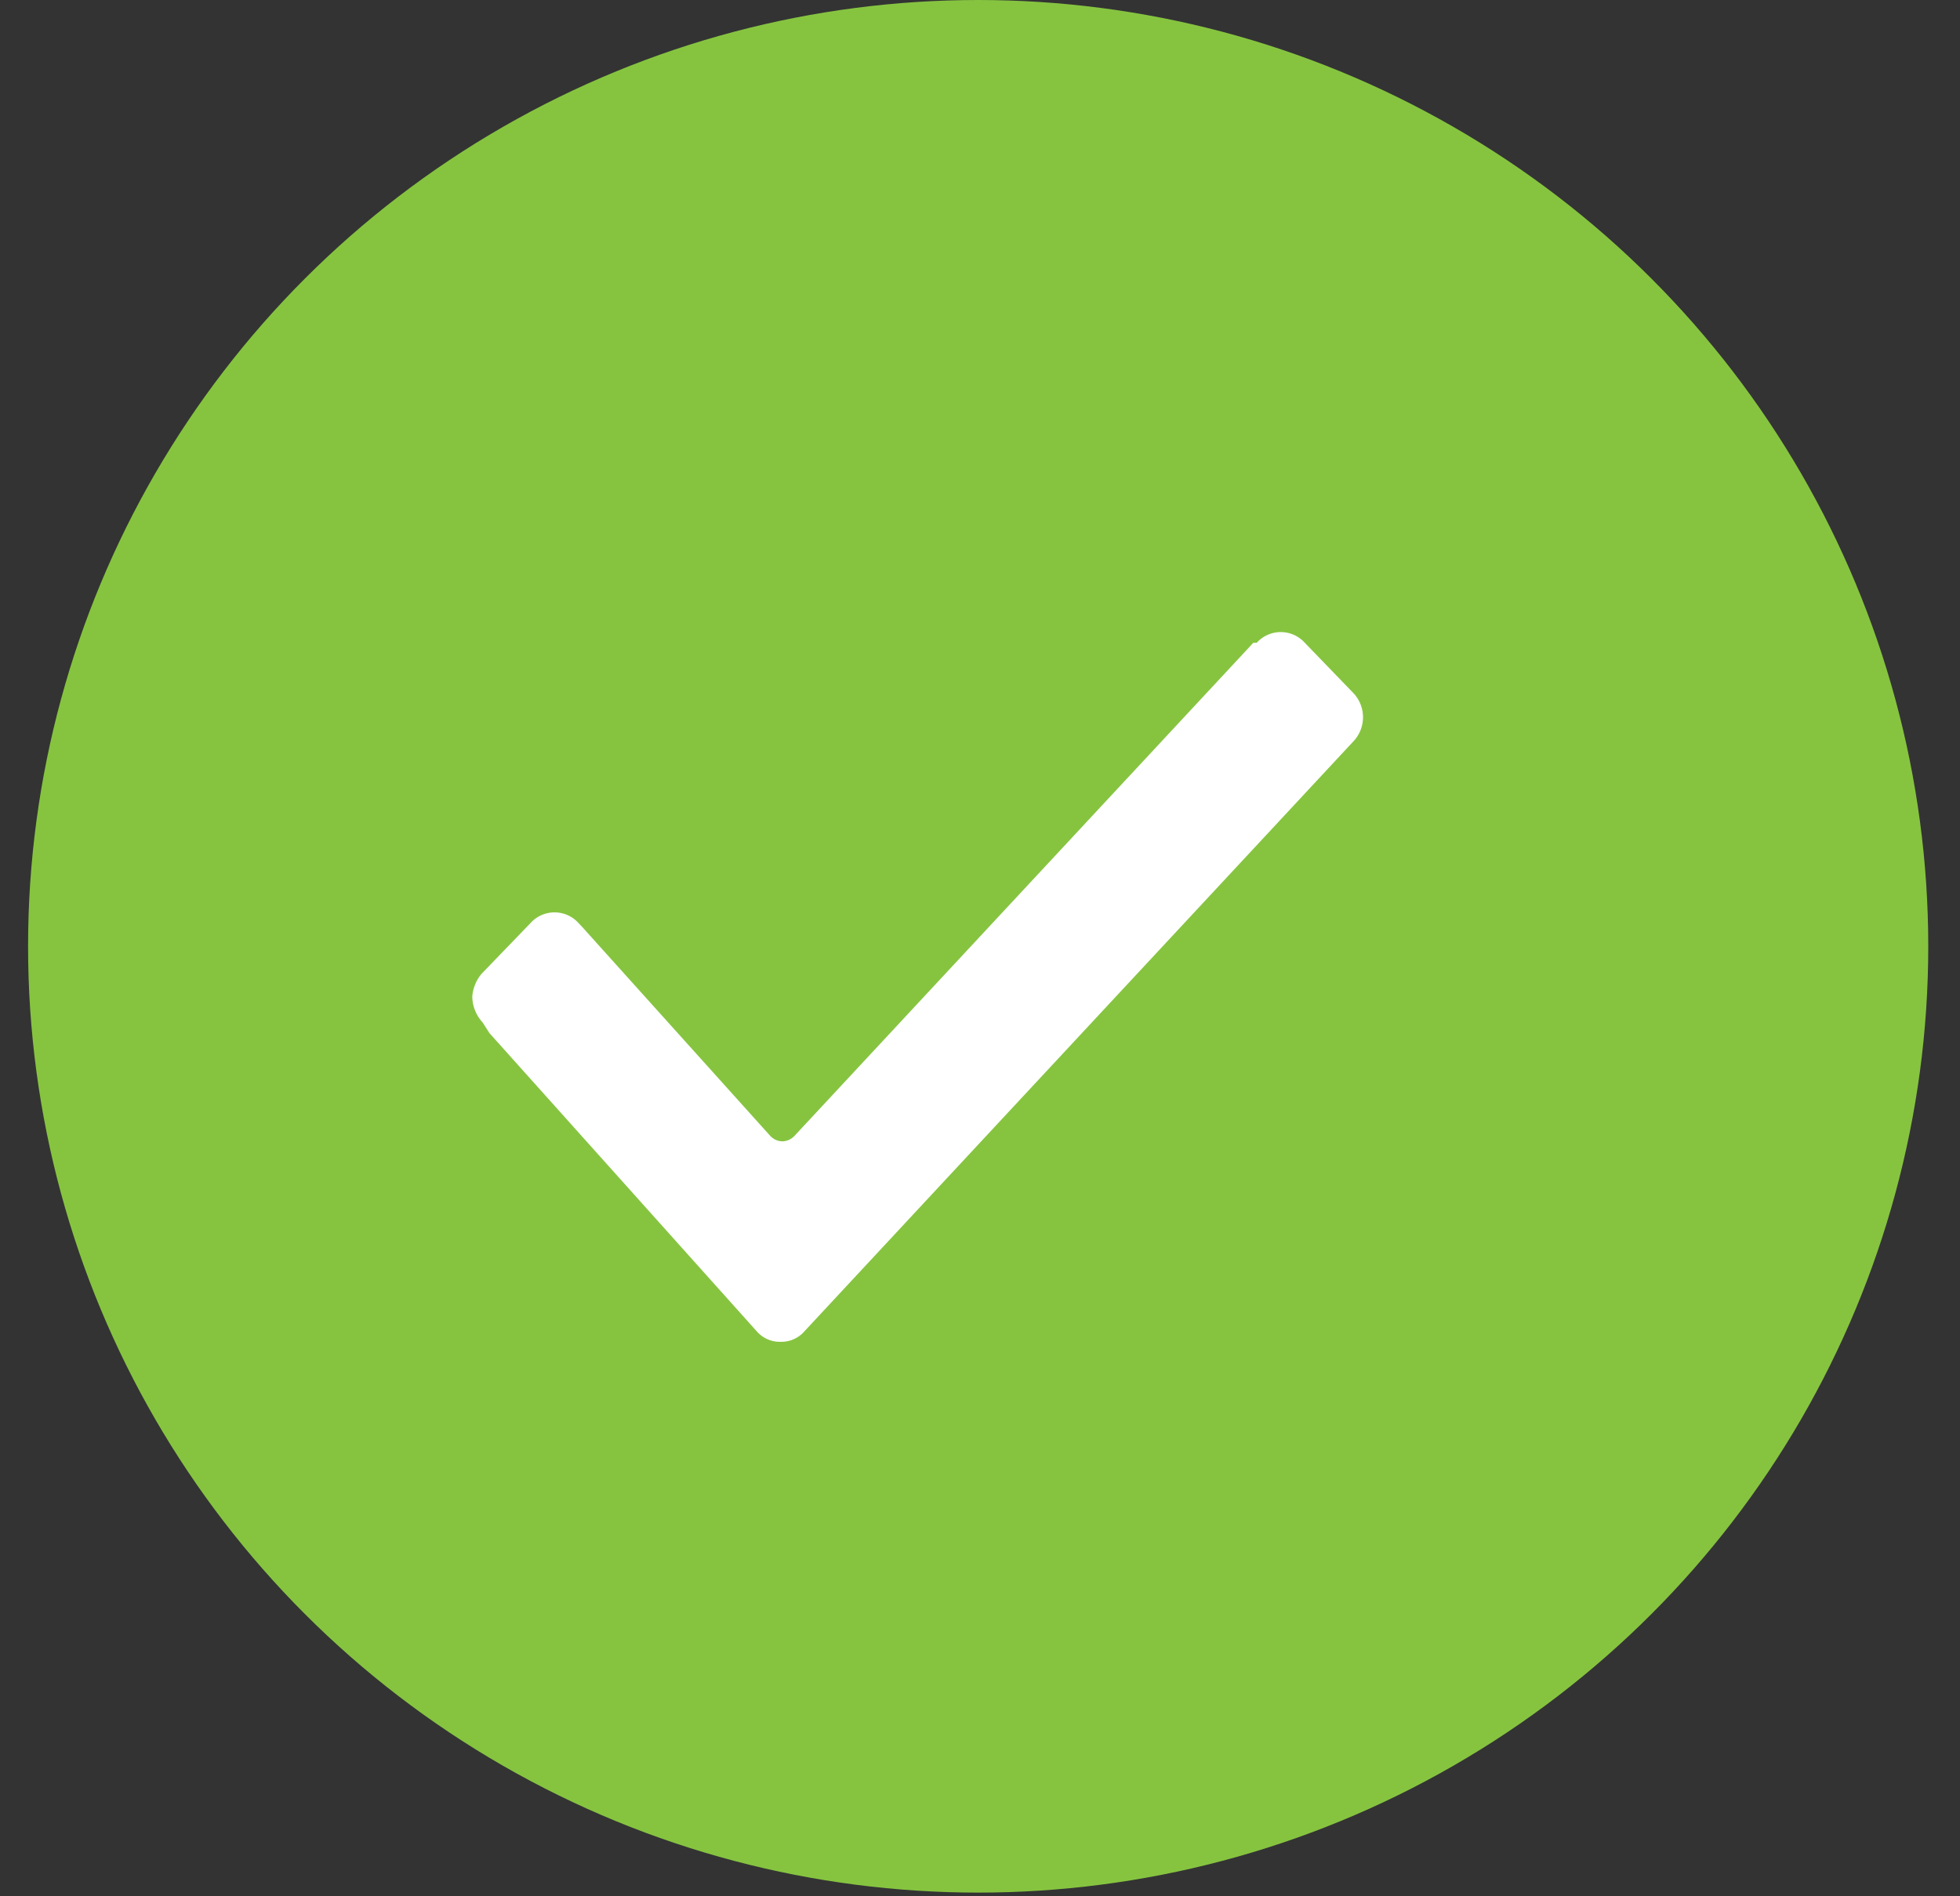
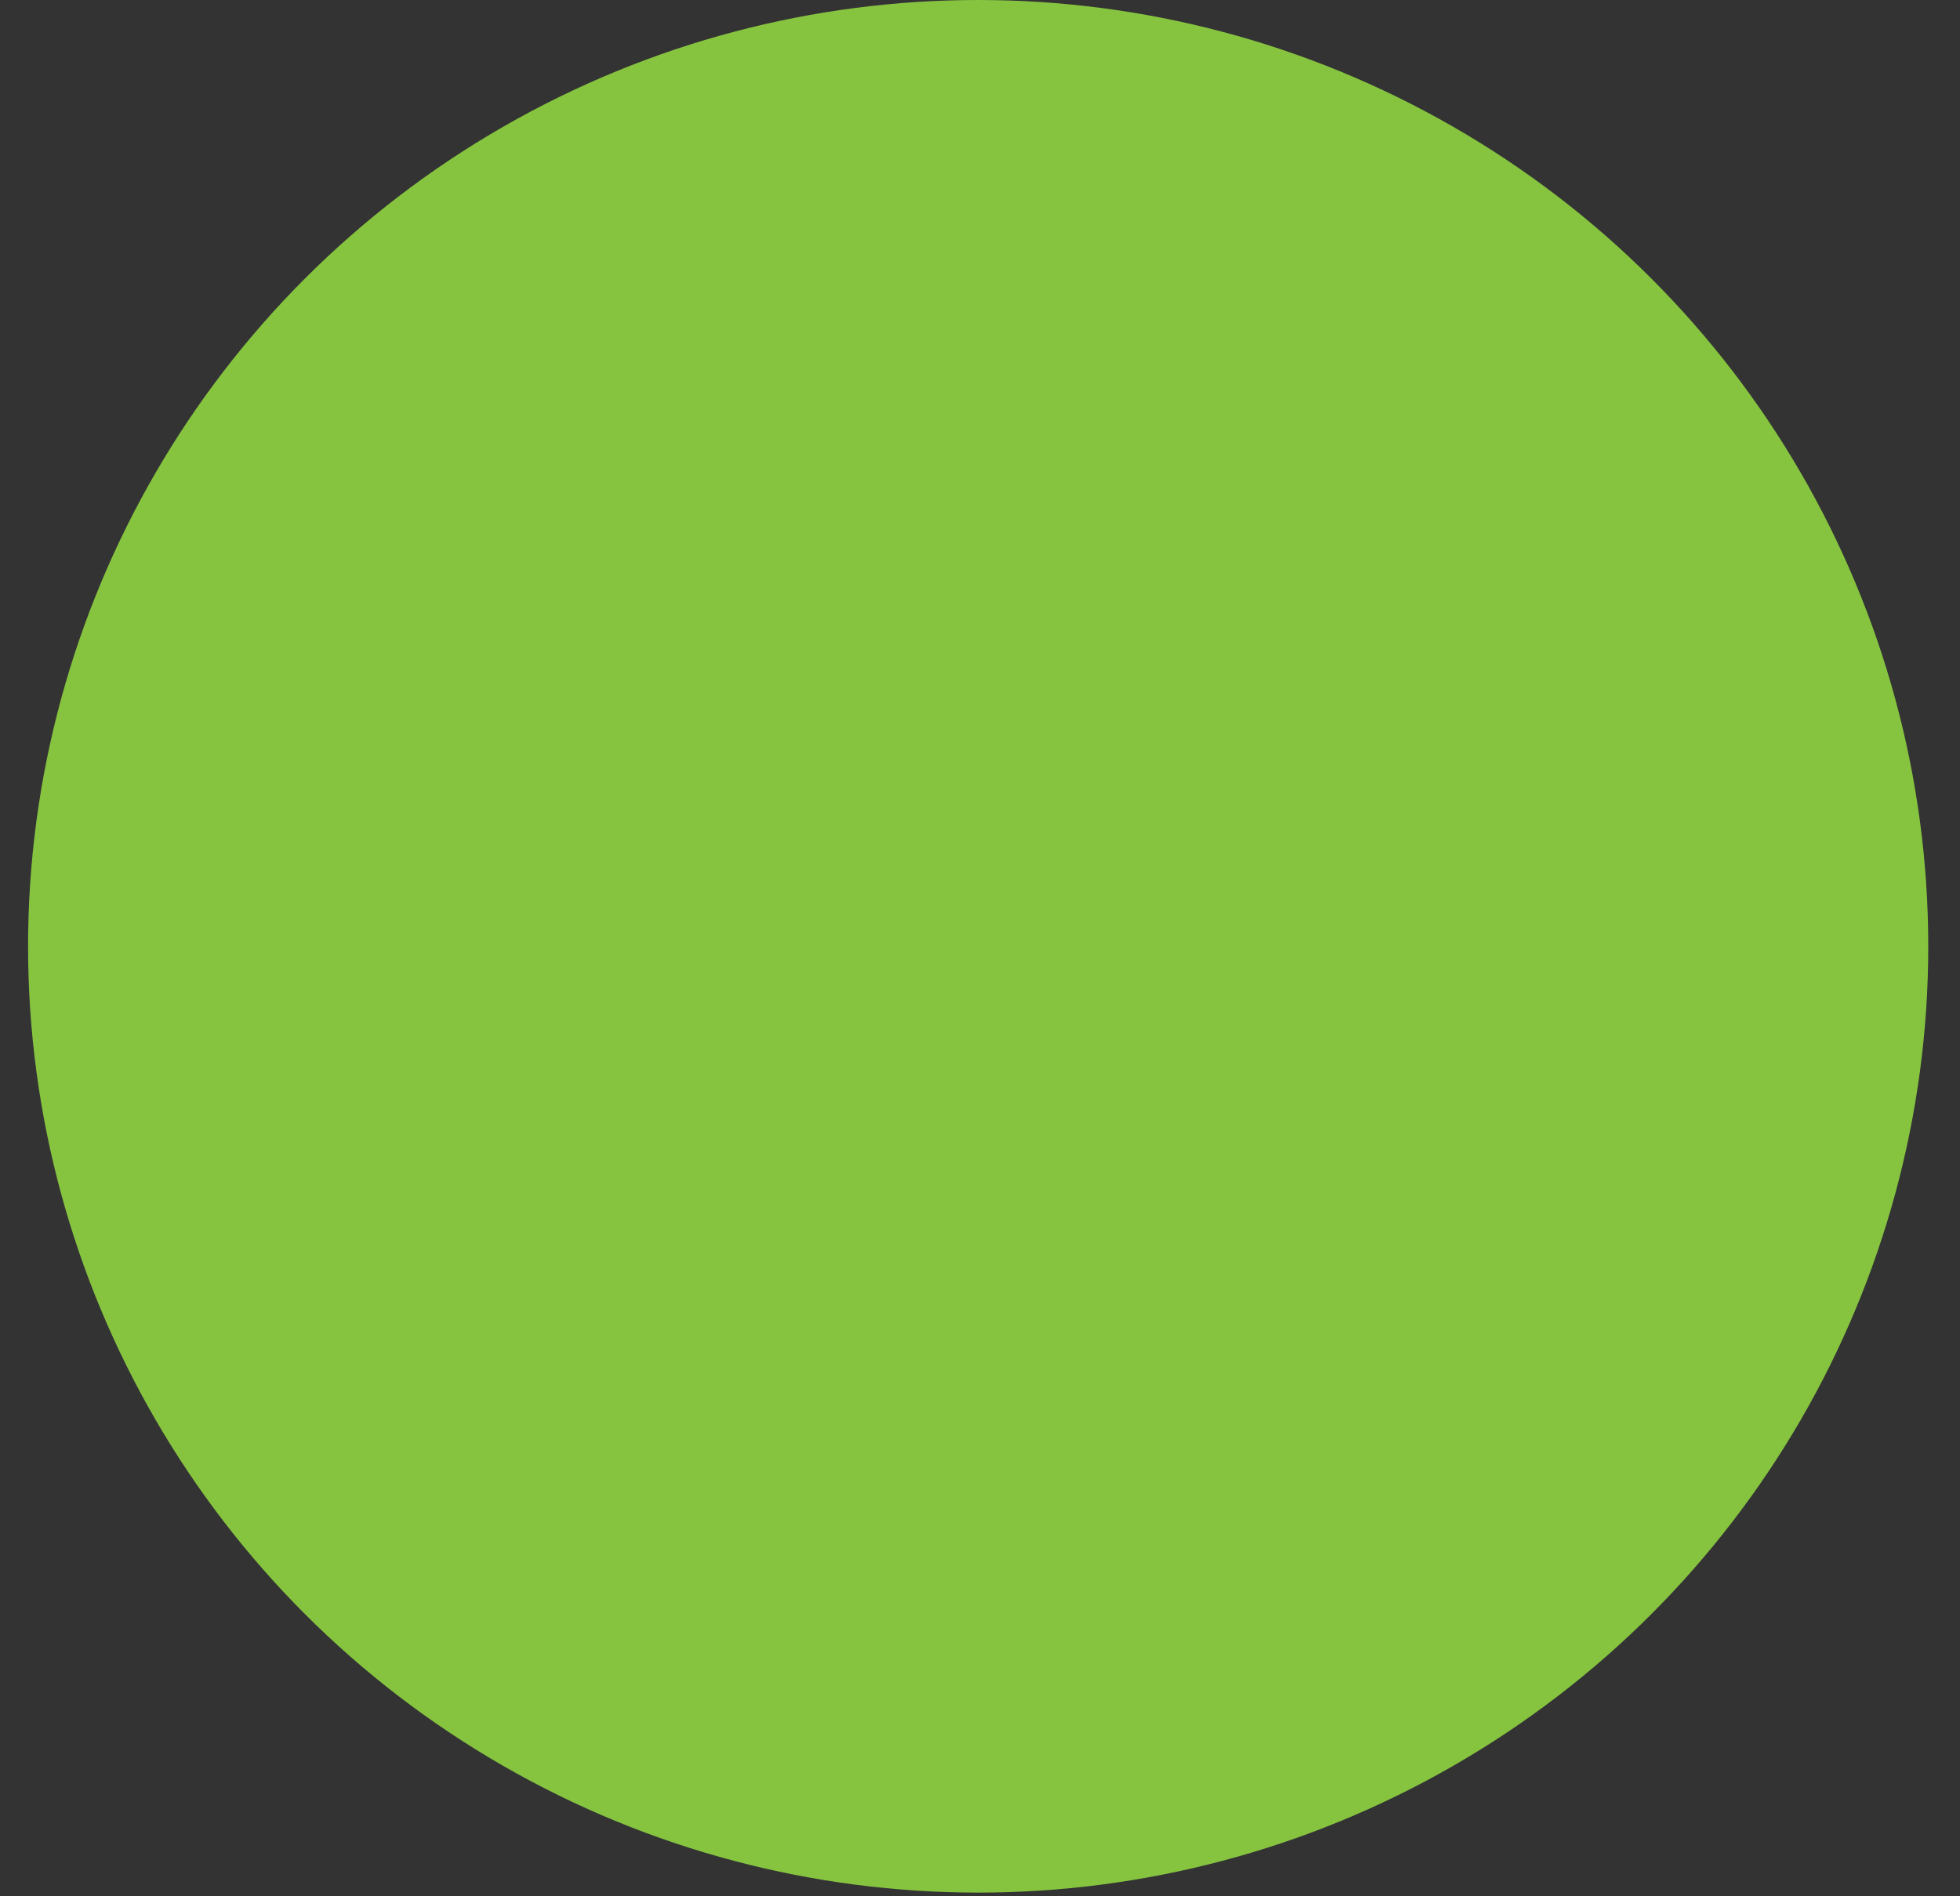
<svg xmlns="http://www.w3.org/2000/svg" width="31" height="30" viewBox="0 0 31 30">
  <rect x="0" y="0" width="31" height="30" fill="#333333" stroke="none" />
  <title>Checkmark</title>
  <g transform="translate(.444)" fill="none" fill-rule="evenodd">
    <ellipse fill="#86C440" cx="15.027" cy="14.971" rx="15.027" ry="14.971" />
-     <path d="M7.189 16.175a.618.618 0 0 1-.163-.393c0-.112.054-.28.163-.393l.758-.786a.511.511 0 0 1 .759 0l.054.057 2.98 3.312c.108.112.27.112.38 0l7.26-7.804h.054a.511.511 0 0 1 .758 0l.759.786a.556.556 0 0 1 0 .786l-8.67 9.32a.484.484 0 0 1-.378.168.484.484 0 0 1-.38-.168l-4.226-4.716-.108-.169" fill="#FFF" />
  </g>
</svg>